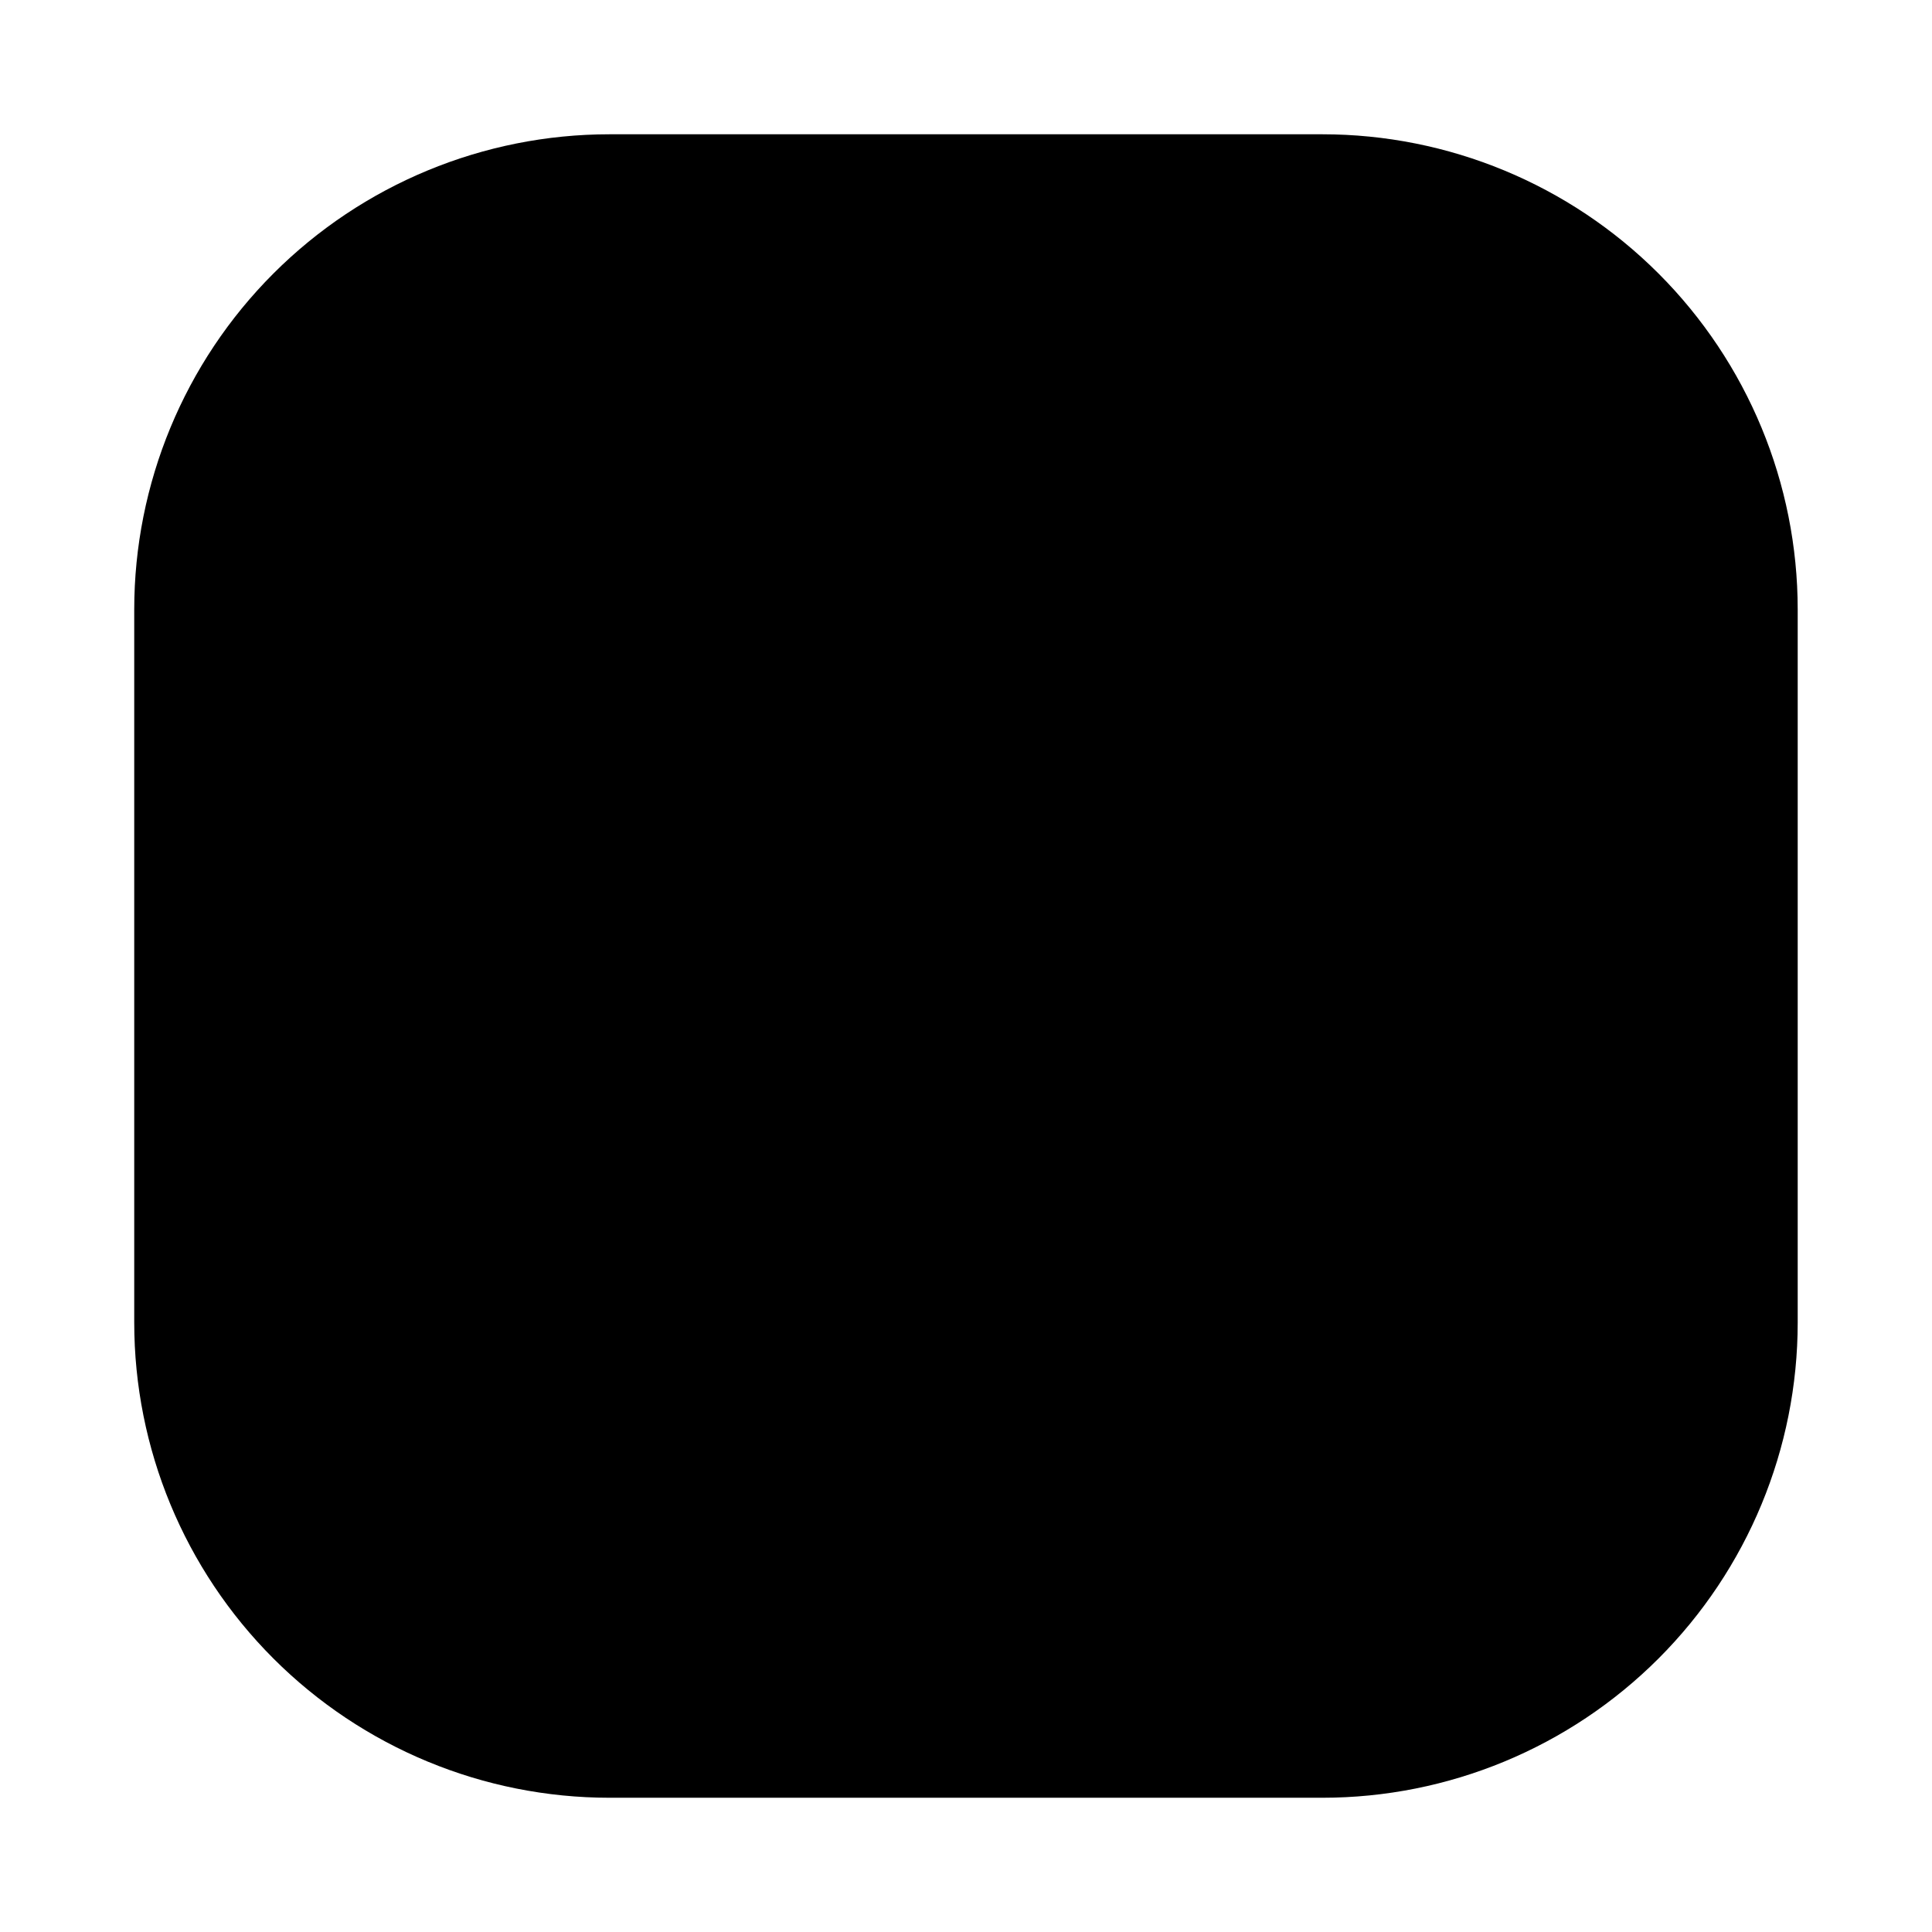
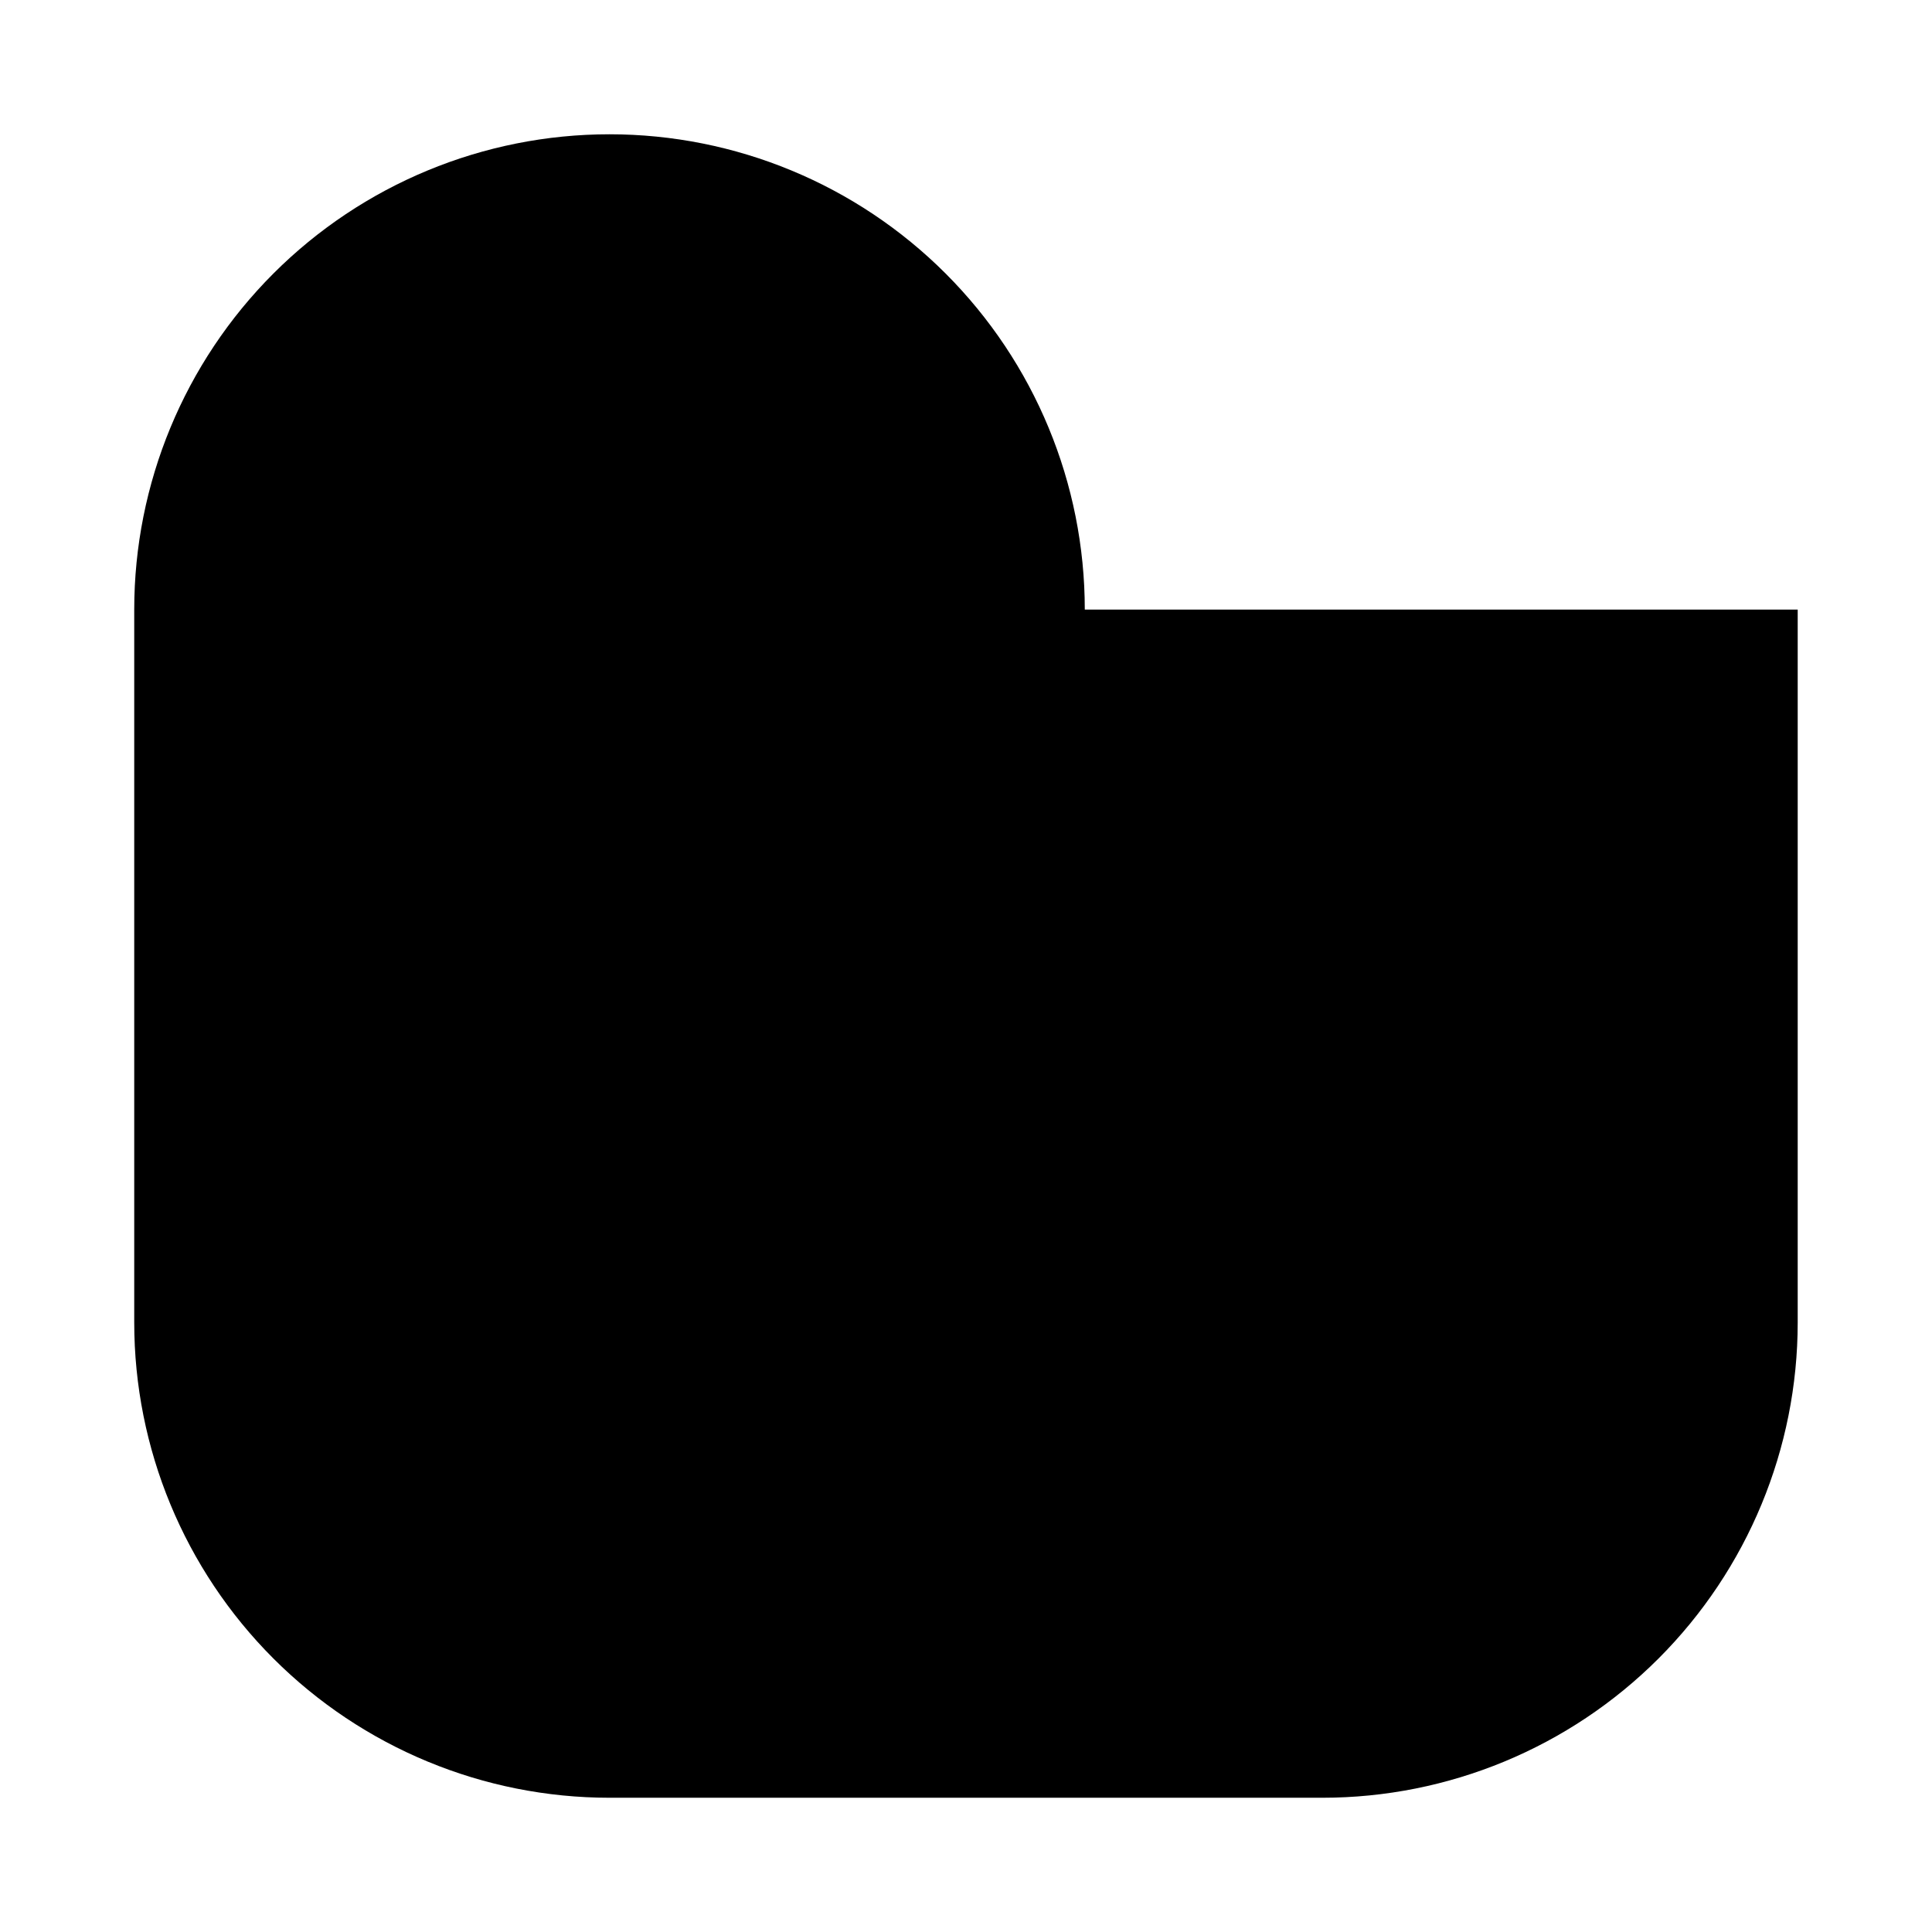
<svg xmlns="http://www.w3.org/2000/svg" fill="#000000" width="800px" height="800px" version="1.1" viewBox="144 144 512 512">
-   <path d="m620.41 305.54v188.93c0 33.406-13.27 65.441-36.891 89.062-23.621 23.621-55.656 36.891-89.062 36.891h-188.93c-33.406 0-65.441-13.27-89.062-36.891-23.621-23.621-36.891-55.656-36.891-89.062v-188.93c0-33.406 13.27-65.441 36.891-89.062s55.656-36.891 89.062-36.891h188.93c33.406 0 65.441 13.27 89.062 36.891 23.621 23.621 36.891 55.656 36.891 89.062z" />
+   <path d="m620.41 305.54v188.93c0 33.406-13.27 65.441-36.891 89.062-23.621 23.621-55.656 36.891-89.062 36.891h-188.93c-33.406 0-65.441-13.27-89.062-36.891-23.621-23.621-36.891-55.656-36.891-89.062v-188.93c0-33.406 13.27-65.441 36.891-89.062s55.656-36.891 89.062-36.891c33.406 0 65.441 13.27 89.062 36.891 23.621 23.621 36.891 55.656 36.891 89.062z" />
</svg>